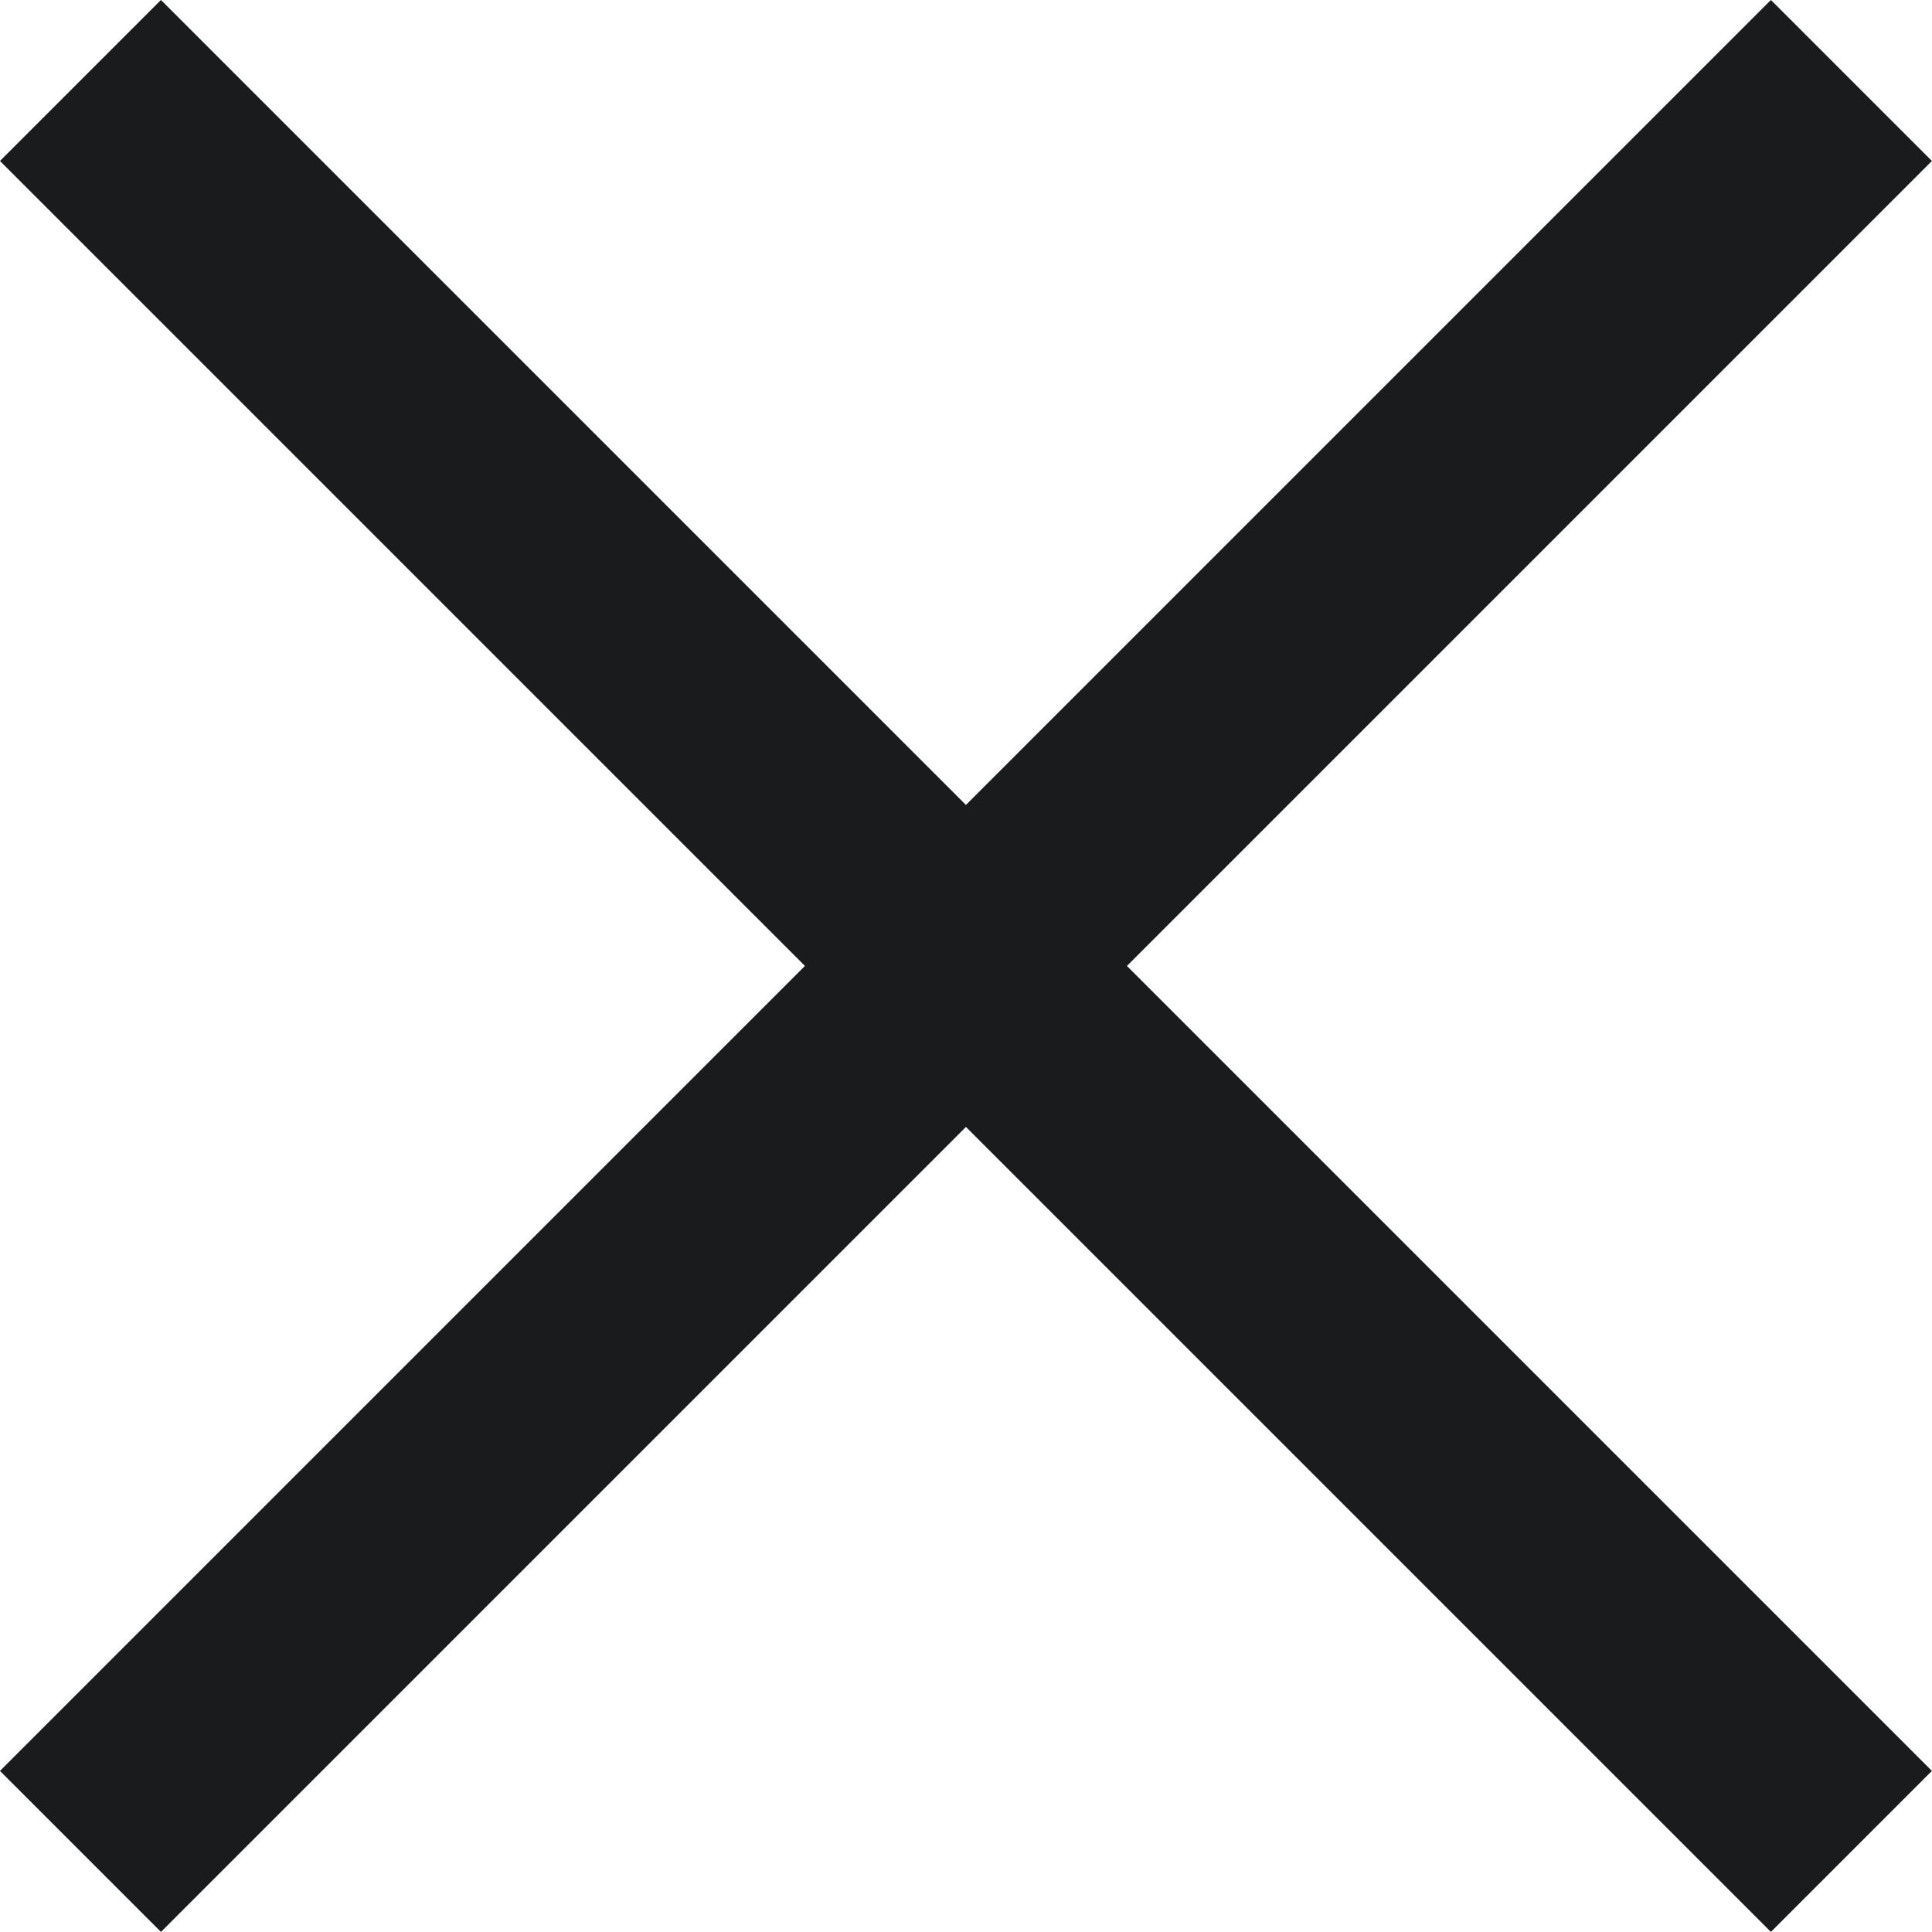
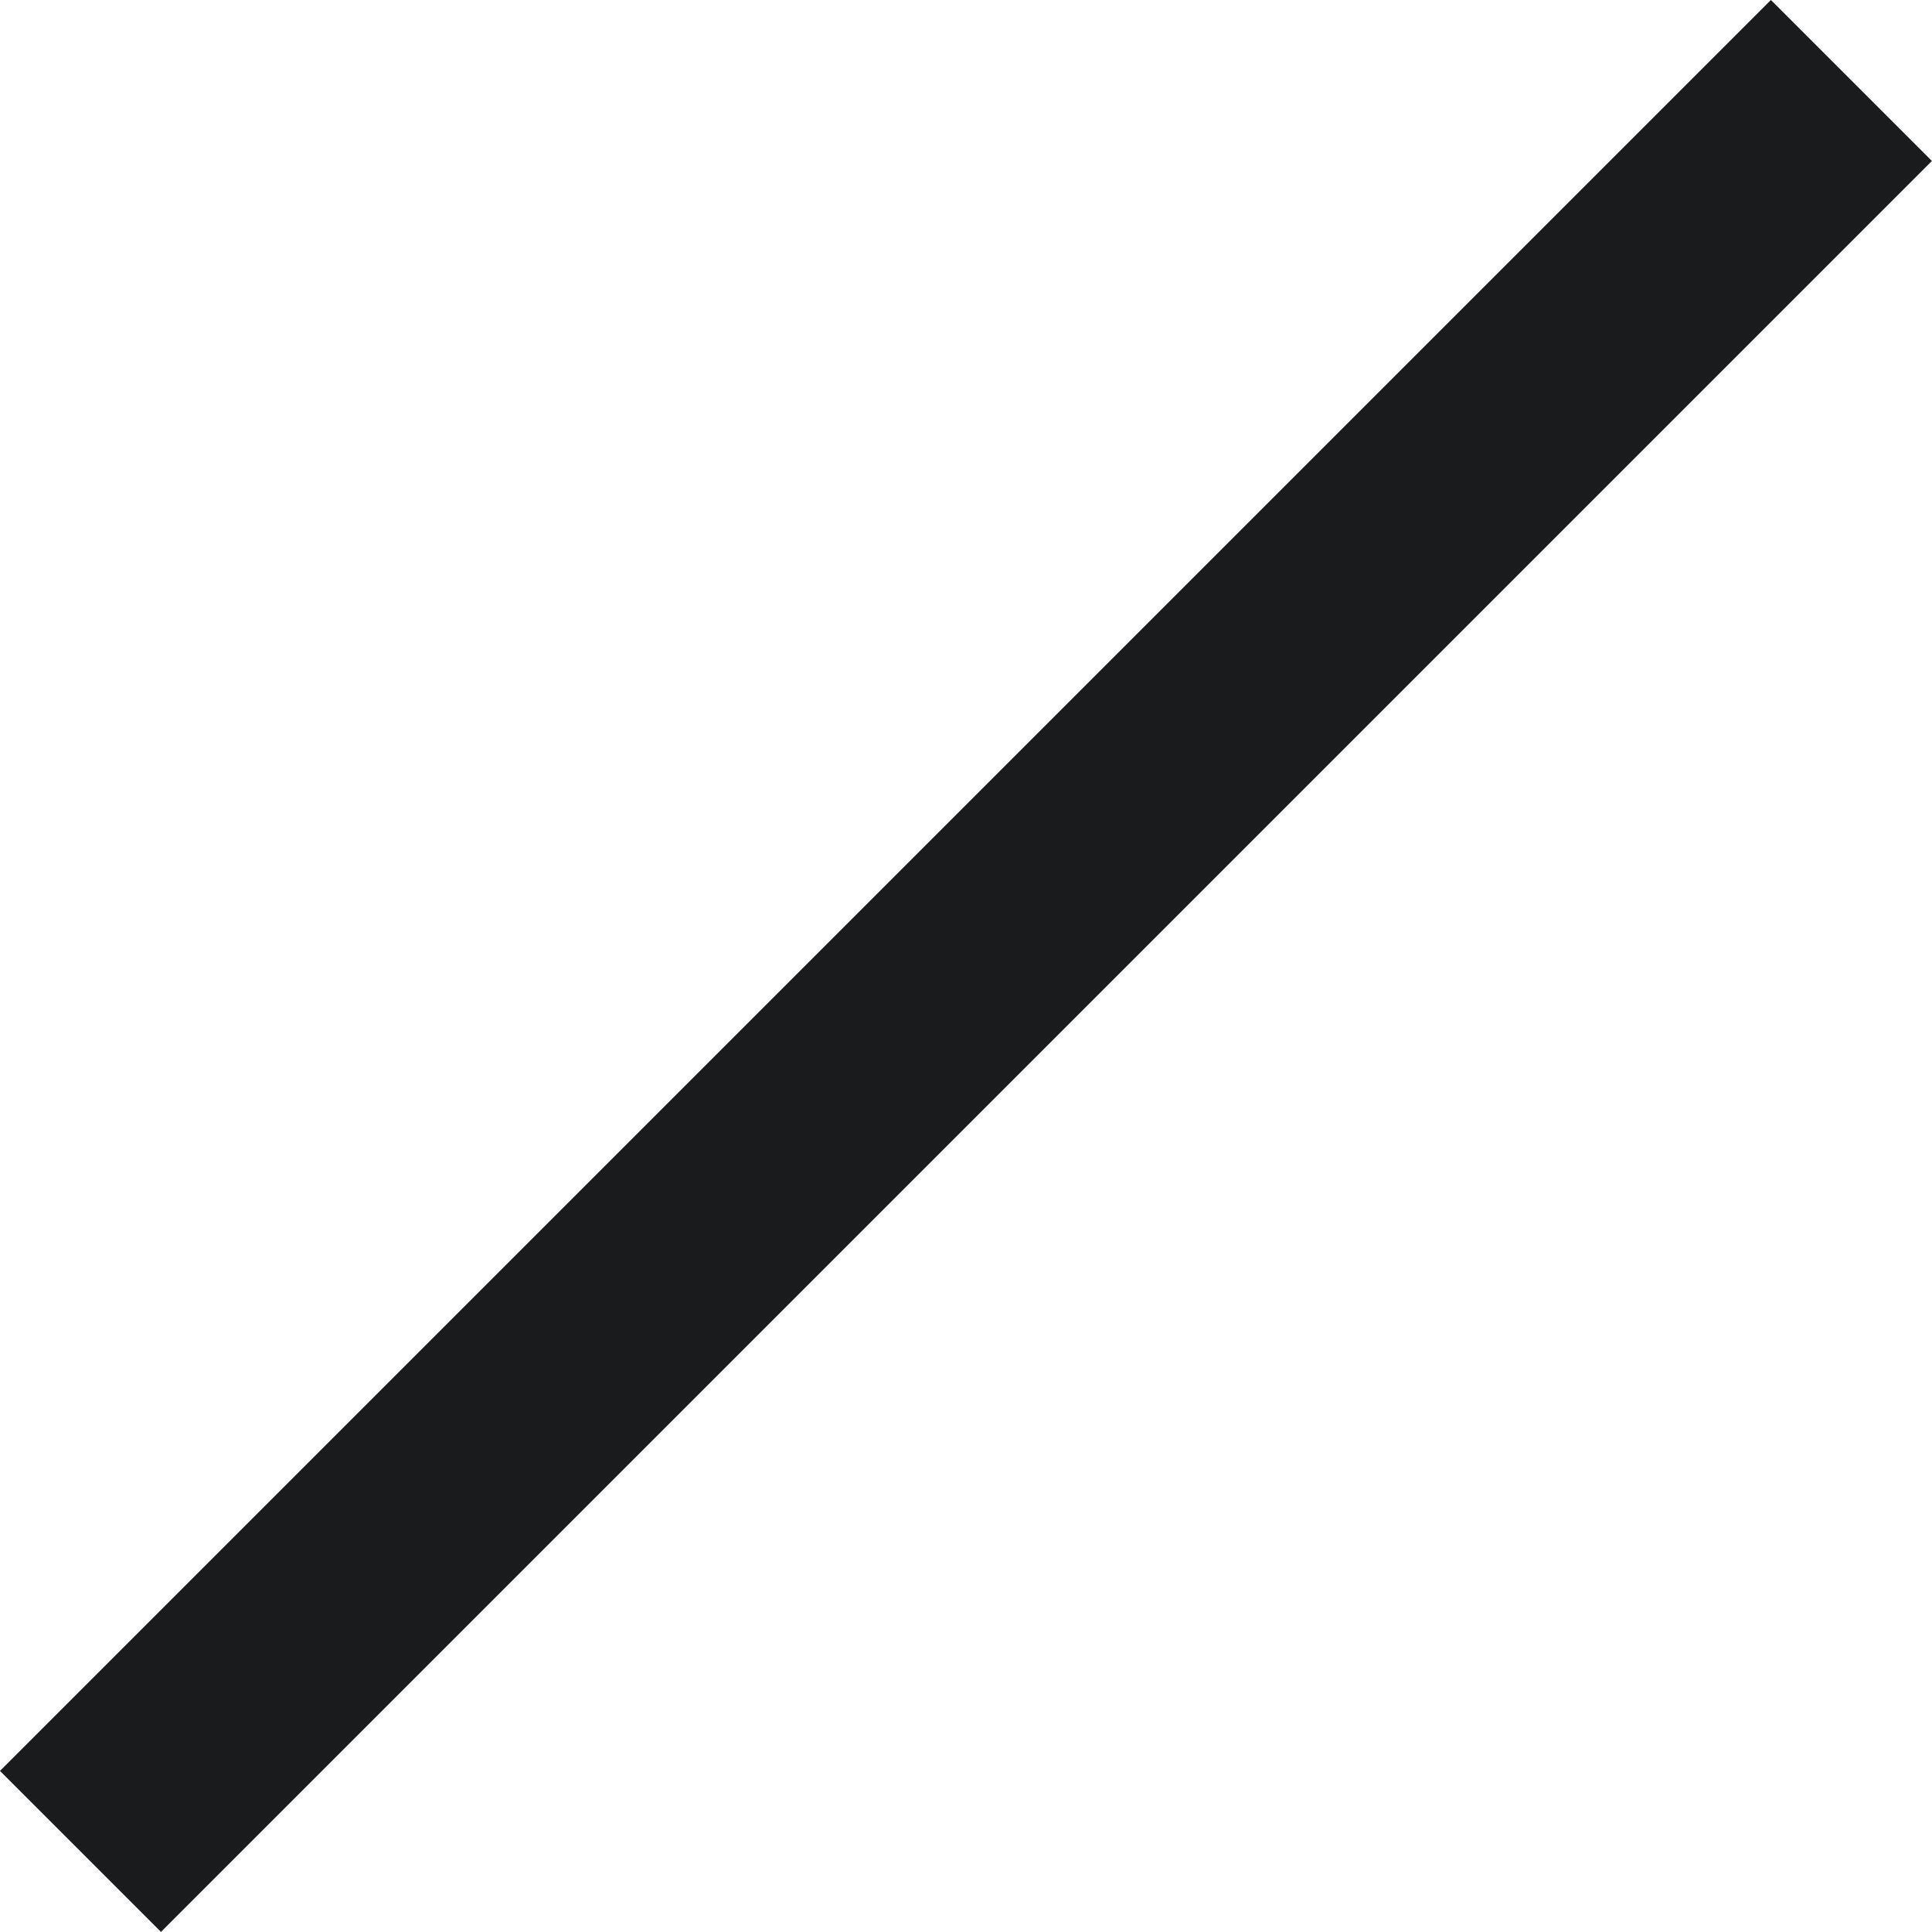
<svg xmlns="http://www.w3.org/2000/svg" viewBox="0 0 16.971 16.971" fill="none">
-   <path d="M1.414 15.556L15.556 1.414M1.414 1.414L15.556 15.556" stroke="#1A1B1C" stroke-width="2" stroke-linecap="square" />
+   <path d="M1.414 15.556L15.556 1.414M1.414 1.414" stroke="#1A1B1C" stroke-width="2" stroke-linecap="square" />
</svg>